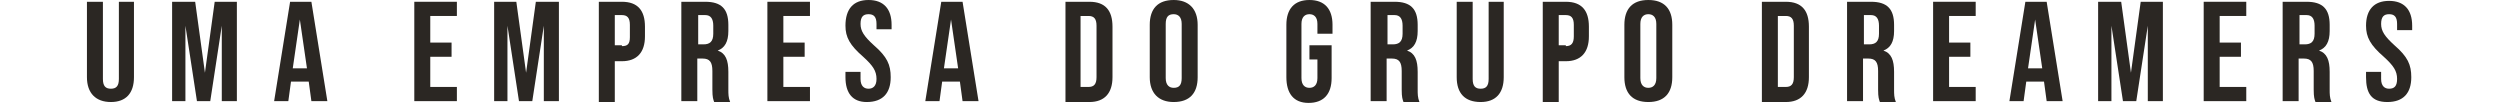
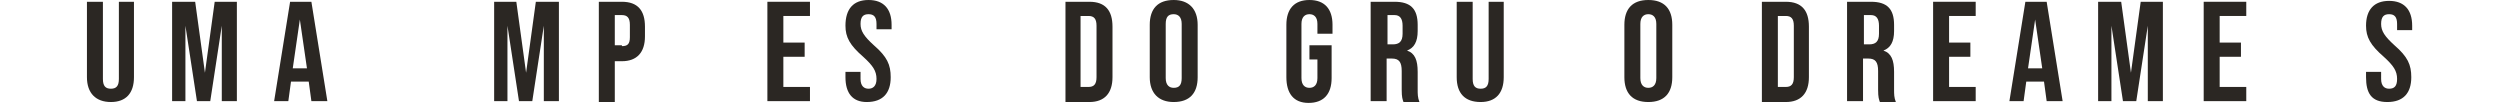
<svg xmlns="http://www.w3.org/2000/svg" version="1.1" id="Layer_1" x="0px" y="0px" viewBox="0 0 281.8 11.6" style="enable-background:new 0 0 281.8 11.6;" xml:space="preserve">
  <style type="text/css">
	.st0{fill:#2B2723;}
</style>
  <g>
    <path class="st0" d="M9.8,8.7V0.2h1.8v8.7c0,0.8,0.3,1.1,0.9,1.1c0.6,0,0.9-0.3,0.9-1.1V0.2h1.7v8.5c0,1.8-0.9,2.8-2.6,2.8   S9.8,10.5,9.8,8.7z" />
    <path class="st0" d="M19.5,0.2H22l1.1,8h0l1.1-8h2.5v11.2h-1.7V2.9h0l-1.3,8.5h-1.5l-1.3-8.5h0v8.5h-1.5V0.2z" />
    <path class="st0" d="M32.7,0.2h2.4l1.8,11.2h-1.8l-0.3-2.2v0h-2l-0.3,2.2h-1.6L32.7,0.2z M34.6,7.7l-0.8-5.5h0L33,7.7H34.6z" />
-     <path class="st0" d="M46.7,0.2h4.8v1.6h-3v3h2.4v1.6h-2.4v3.4h3v1.6h-4.8V0.2z" />
    <path class="st0" d="M55.7,0.2h2.5l1.1,8h0l1.1-8H63v11.2h-1.7V2.9h0L60,11.4h-1.5l-1.3-8.5h0v8.5h-1.5V0.2z" />
    <path class="st0" d="M67.5,0.2h2.6c1.8,0,2.6,1,2.6,2.8v1.1c0,1.8-0.9,2.8-2.6,2.8h-0.8v4.6h-1.8V0.2z M70.1,5.2   C70.7,5.2,71,5,71,4.2V2.8c0-0.8-0.3-1.1-0.9-1.1h-0.8v3.4H70.1z" />
-     <path class="st0" d="M76.9,0.2h2.6c1.8,0,2.6,0.8,2.6,2.6v0.7c0,1.2-0.4,1.9-1.2,2.2v0c0.9,0.3,1.2,1.1,1.2,2.4v2   c0,0.5,0,0.9,0.2,1.4h-1.8c-0.1-0.3-0.2-0.5-0.2-1.4V8c0-1-0.3-1.4-1.1-1.4h-0.6v4.8h-1.8V0.2z M79.3,5c0.7,0,1.1-0.3,1.1-1.2V2.9   c0-0.8-0.3-1.2-0.9-1.2h-0.8V5H79.3z" />
    <path class="st0" d="M86.5,0.2h4.8v1.6h-3v3h2.4v1.6h-2.4v3.4h3v1.6h-4.8V0.2z" />
    <path class="st0" d="M95.3,8.7V8.1h1.7v0.8c0,0.8,0.4,1.1,0.9,1.1s0.9-0.3,0.9-1.1c0-0.9-0.4-1.5-1.5-2.5c-1.5-1.3-2-2.2-2-3.5   C95.3,1,96.2,0,97.9,0c1.7,0,2.6,1,2.6,2.8v0.5h-1.7V2.7c0-0.8-0.3-1.1-0.9-1.1c-0.6,0-0.9,0.3-0.9,1.1c0,0.8,0.4,1.4,1.5,2.4   c1.5,1.3,1.9,2.2,1.9,3.6c0,1.8-0.9,2.8-2.7,2.8C96.1,11.5,95.3,10.5,95.3,8.7z" />
-     <path class="st0" d="M106.1,0.2h2.4l1.8,11.2h-1.8l-0.3-2.2v0h-2l-0.3,2.2h-1.6L106.1,0.2z M108,7.7l-0.8-5.5h0l-0.8,5.5H108z" />
    <path class="st0" d="M120.1,0.2h2.7c1.8,0,2.6,1,2.6,2.8v5.7c0,1.8-0.9,2.8-2.6,2.8h-2.7V0.2z M122.7,9.8c0.6,0,0.9-0.3,0.9-1.1   V2.9c0-0.8-0.3-1.1-0.9-1.1h-0.9v8H122.7z" />
    <path class="st0" d="M129.6,8.7V2.8c0-1.8,0.9-2.8,2.7-2.8c1.7,0,2.7,1,2.7,2.8v5.9c0,1.8-0.9,2.8-2.7,2.8   C130.6,11.5,129.6,10.5,129.6,8.7z M133.2,8.8V2.7c0-0.8-0.4-1.1-0.9-1.1c-0.6,0-0.9,0.3-0.9,1.1v6.1c0,0.8,0.4,1.1,0.9,1.1   C132.9,9.9,133.2,9.6,133.2,8.8z" />
    <path class="st0" d="M145,8.7V2.8c0-1.8,0.9-2.8,2.6-2.8s2.6,1,2.6,2.8v1h-1.7V2.7c0-0.8-0.4-1.1-0.9-1.1s-0.9,0.3-0.9,1.1v6.1   c0,0.8,0.4,1.1,0.9,1.1s0.9-0.3,0.9-1.1V6.7h-0.9V5.1h2.5v3.7c0,1.8-0.9,2.8-2.6,2.8S145,10.5,145,8.7z" />
    <path class="st0" d="M154.6,0.2h2.6c1.8,0,2.6,0.8,2.6,2.6v0.7c0,1.2-0.4,1.9-1.2,2.2v0c0.9,0.3,1.2,1.1,1.2,2.4v2   c0,0.5,0,0.9,0.2,1.4h-1.8c-0.1-0.3-0.2-0.5-0.2-1.4V8c0-1-0.3-1.4-1.1-1.4h-0.6v4.8h-1.8V0.2z M157,5c0.7,0,1.1-0.3,1.1-1.2V2.9   c0-0.8-0.3-1.2-0.9-1.2h-0.8V5H157z" />
    <path class="st0" d="M164.2,8.7V0.2h1.8v8.7c0,0.8,0.3,1.1,0.9,1.1c0.6,0,0.9-0.3,0.9-1.1V0.2h1.7v8.5c0,1.8-0.9,2.8-2.6,2.8   C165.1,11.5,164.2,10.5,164.2,8.7z" />
-     <path class="st0" d="M173.9,0.2h2.6c1.8,0,2.6,1,2.6,2.8v1.1c0,1.8-0.9,2.8-2.6,2.8h-0.8v4.6h-1.8V0.2z M176.5,5.2   c0.6,0,0.9-0.3,0.9-1.1V2.8c0-0.8-0.3-1.1-0.9-1.1h-0.8v3.4H176.5z" />
    <path class="st0" d="M183.1,8.7V2.8c0-1.8,0.9-2.8,2.7-2.8s2.7,1,2.7,2.8v5.9c0,1.8-0.9,2.8-2.7,2.8S183.1,10.5,183.1,8.7z    M186.7,8.8V2.7c0-0.8-0.4-1.1-0.9-1.1s-0.9,0.3-0.9,1.1v6.1c0,0.8,0.4,1.1,0.9,1.1S186.7,9.6,186.7,8.8z" />
    <path class="st0" d="M198.6,0.2h2.7c1.8,0,2.6,1,2.6,2.8v5.7c0,1.8-0.9,2.8-2.6,2.8h-2.7V0.2z M201.3,9.8c0.6,0,0.9-0.3,0.9-1.1   V2.9c0-0.8-0.3-1.1-0.9-1.1h-0.9v8H201.3z" />
    <path class="st0" d="M208.3,0.2h2.6c1.8,0,2.6,0.8,2.6,2.6v0.7c0,1.2-0.4,1.9-1.2,2.2v0c0.9,0.3,1.2,1.1,1.2,2.4v2   c0,0.5,0,0.9,0.2,1.4h-1.8c-0.1-0.3-0.2-0.5-0.2-1.4V8c0-1-0.3-1.4-1.1-1.4h-0.6v4.8h-1.8V0.2z M210.7,5c0.7,0,1.1-0.3,1.1-1.2V2.9   c0-0.8-0.3-1.2-0.9-1.2h-0.8V5H210.7z" />
    <path class="st0" d="M217.9,0.2h4.8v1.6h-3v3h2.4v1.6h-2.4v3.4h3v1.6h-4.8V0.2z" />
    <path class="st0" d="M228.3,0.2h2.4l1.8,11.2h-1.8l-0.3-2.2v0h-2l-0.3,2.2h-1.6L228.3,0.2z M230.2,7.7l-0.8-5.5h0l-0.8,5.5H230.2z" />
    <path class="st0" d="M236.6,0.2h2.5l1.1,8h0l1.1-8h2.5v11.2h-1.7V2.9h0l-1.3,8.5h-1.5l-1.3-8.5h0v8.5h-1.5V0.2z" />
    <path class="st0" d="M248.4,0.2h4.8v1.6h-3v3h2.4v1.6h-2.4v3.4h3v1.6h-4.8V0.2z" />
-     <path class="st0" d="M257.4,0.2h2.6c1.8,0,2.6,0.8,2.6,2.6v0.7c0,1.2-0.4,1.9-1.2,2.2v0c0.9,0.3,1.2,1.1,1.2,2.4v2   c0,0.5,0,0.9,0.2,1.4H261c-0.1-0.3-0.2-0.5-0.2-1.4V8c0-1-0.3-1.4-1.1-1.4h-0.6v4.8h-1.8V0.2z M259.8,5c0.7,0,1.1-0.3,1.1-1.2V2.9   c0-0.8-0.3-1.2-0.9-1.2h-0.8V5H259.8z" />
    <path class="st0" d="M266.7,8.7V8.1h1.7v0.8c0,0.8,0.4,1.1,0.9,1.1c0.6,0,0.9-0.3,0.9-1.1c0-0.9-0.4-1.5-1.5-2.5   c-1.5-1.3-2-2.2-2-3.5c0-1.8,0.9-2.8,2.6-2.8c1.7,0,2.6,1,2.6,2.8v0.5h-1.7V2.7c0-0.8-0.3-1.1-0.9-1.1s-0.9,0.3-0.9,1.1   c0,0.8,0.4,1.4,1.5,2.4c1.5,1.3,1.9,2.2,1.9,3.6c0,1.8-0.9,2.8-2.7,2.8S266.7,10.5,266.7,8.7z" />
  </g>
</svg>